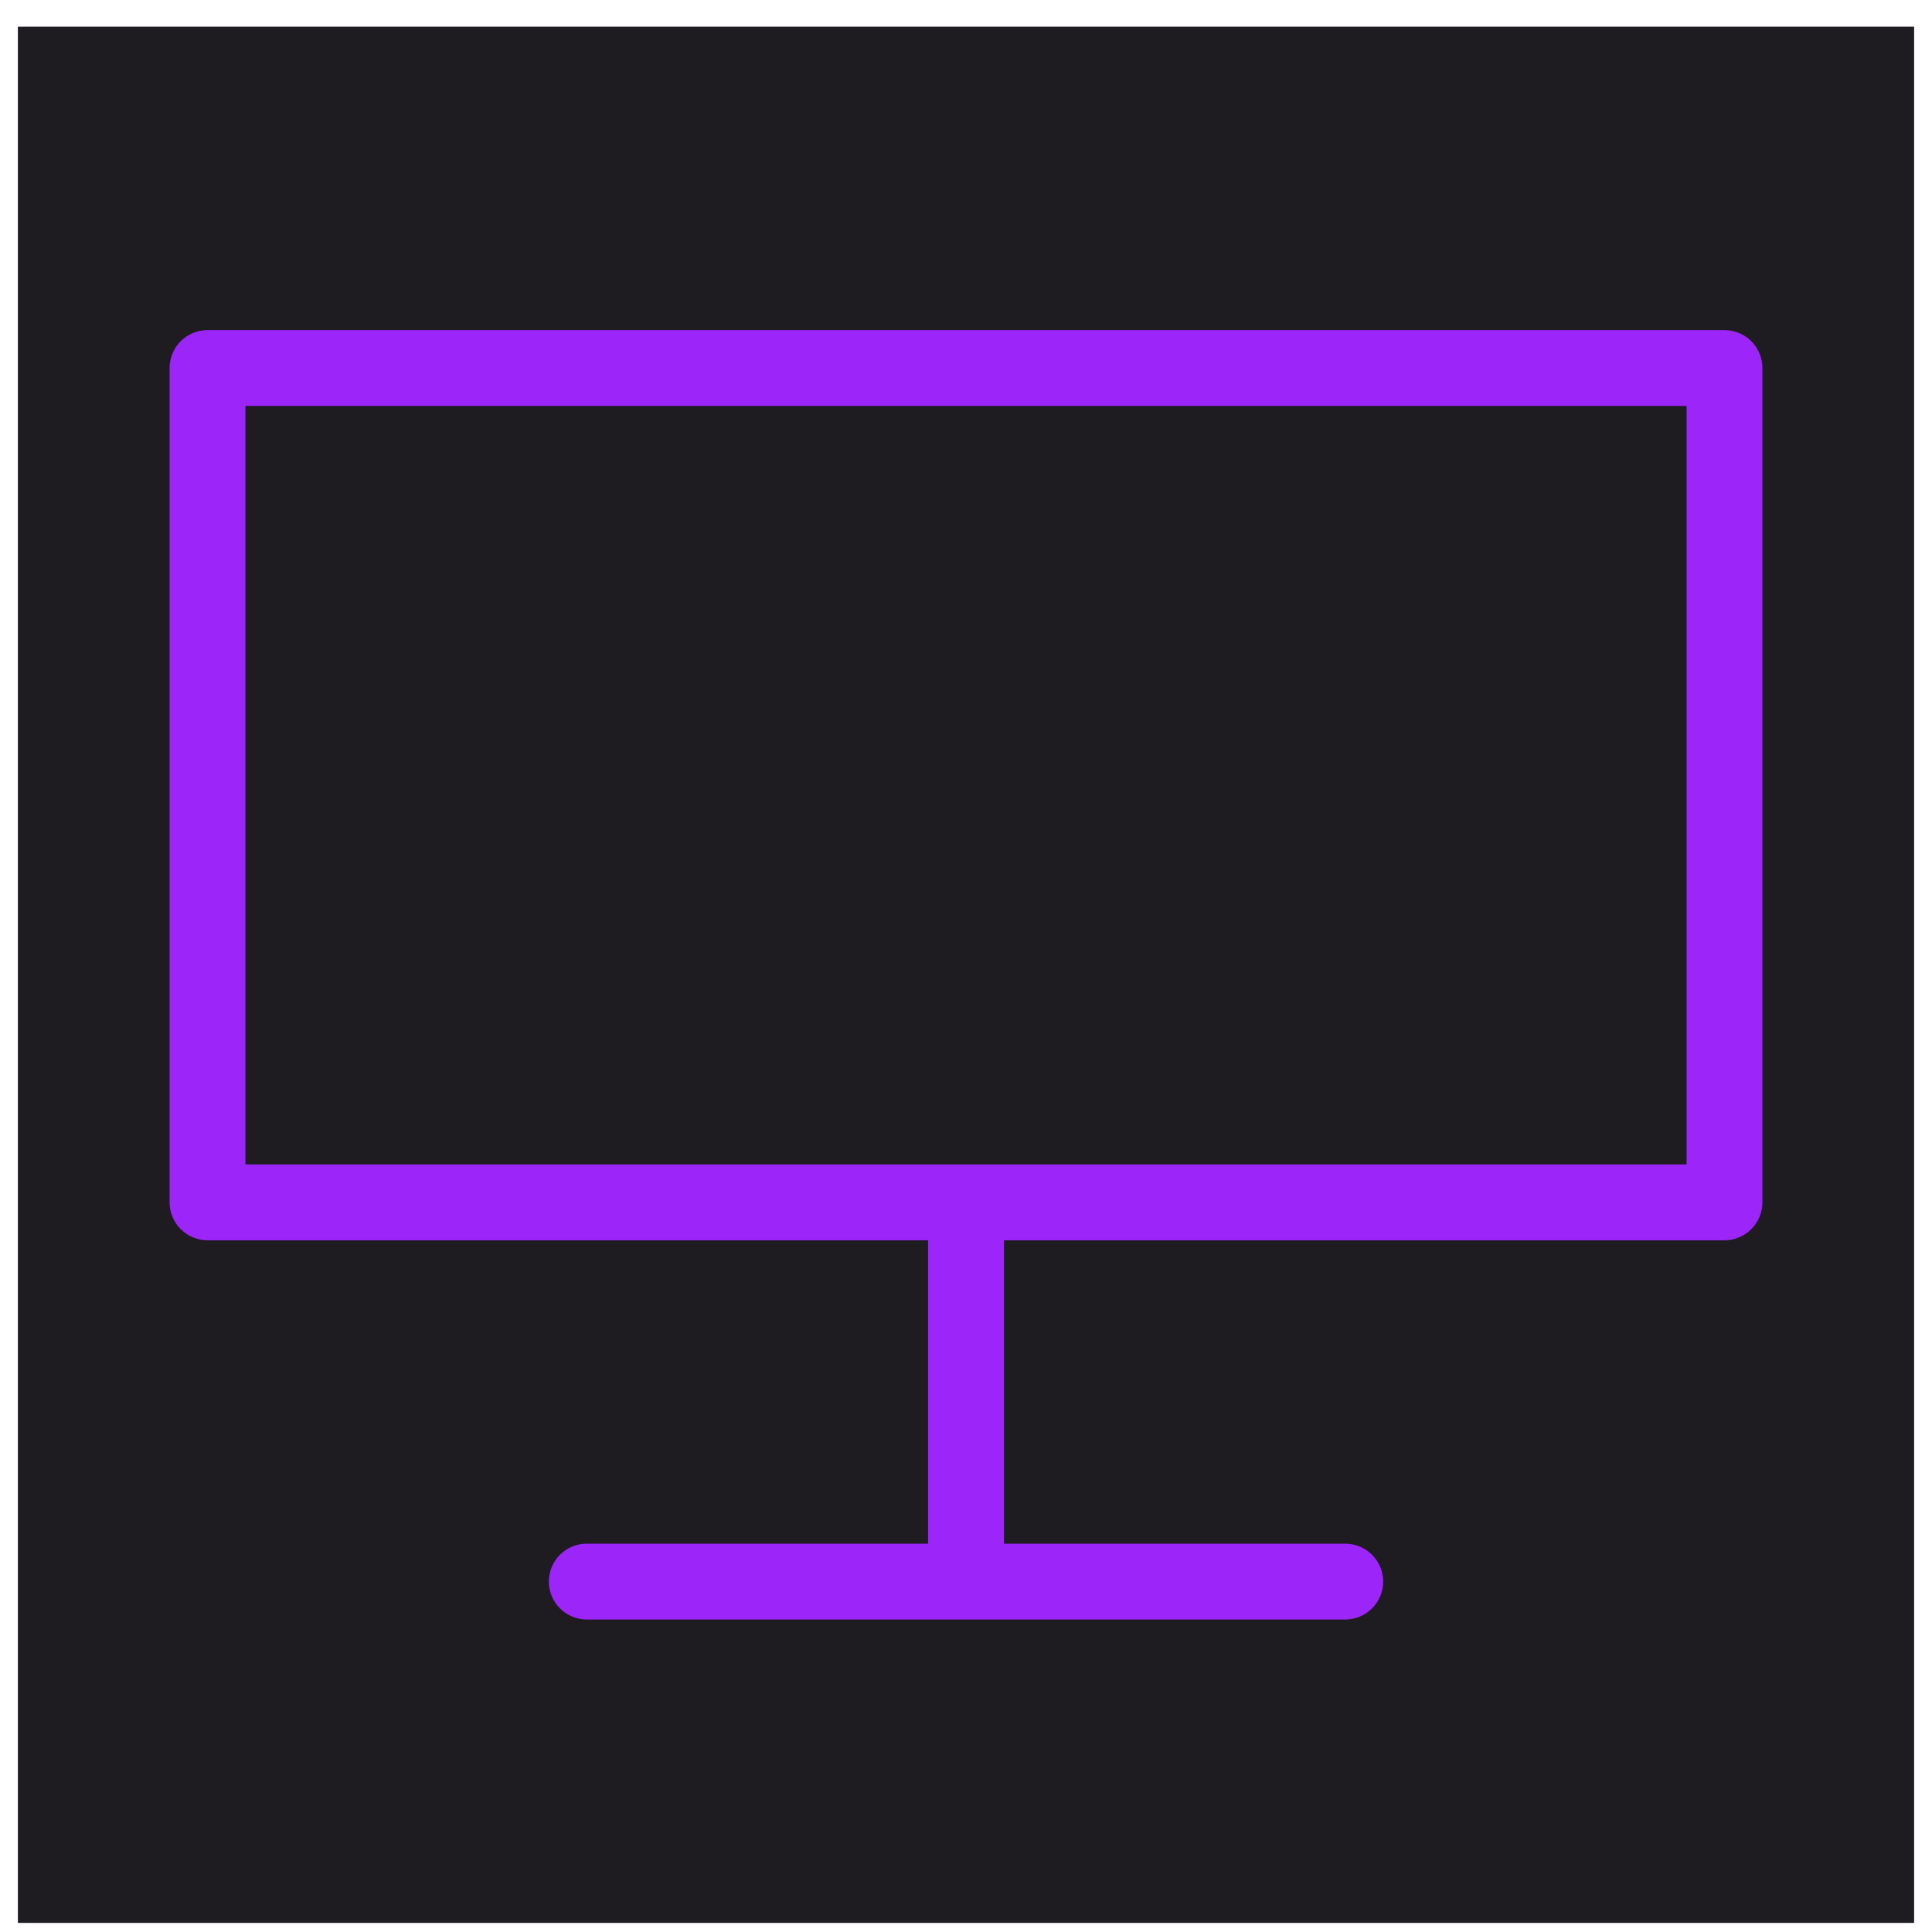
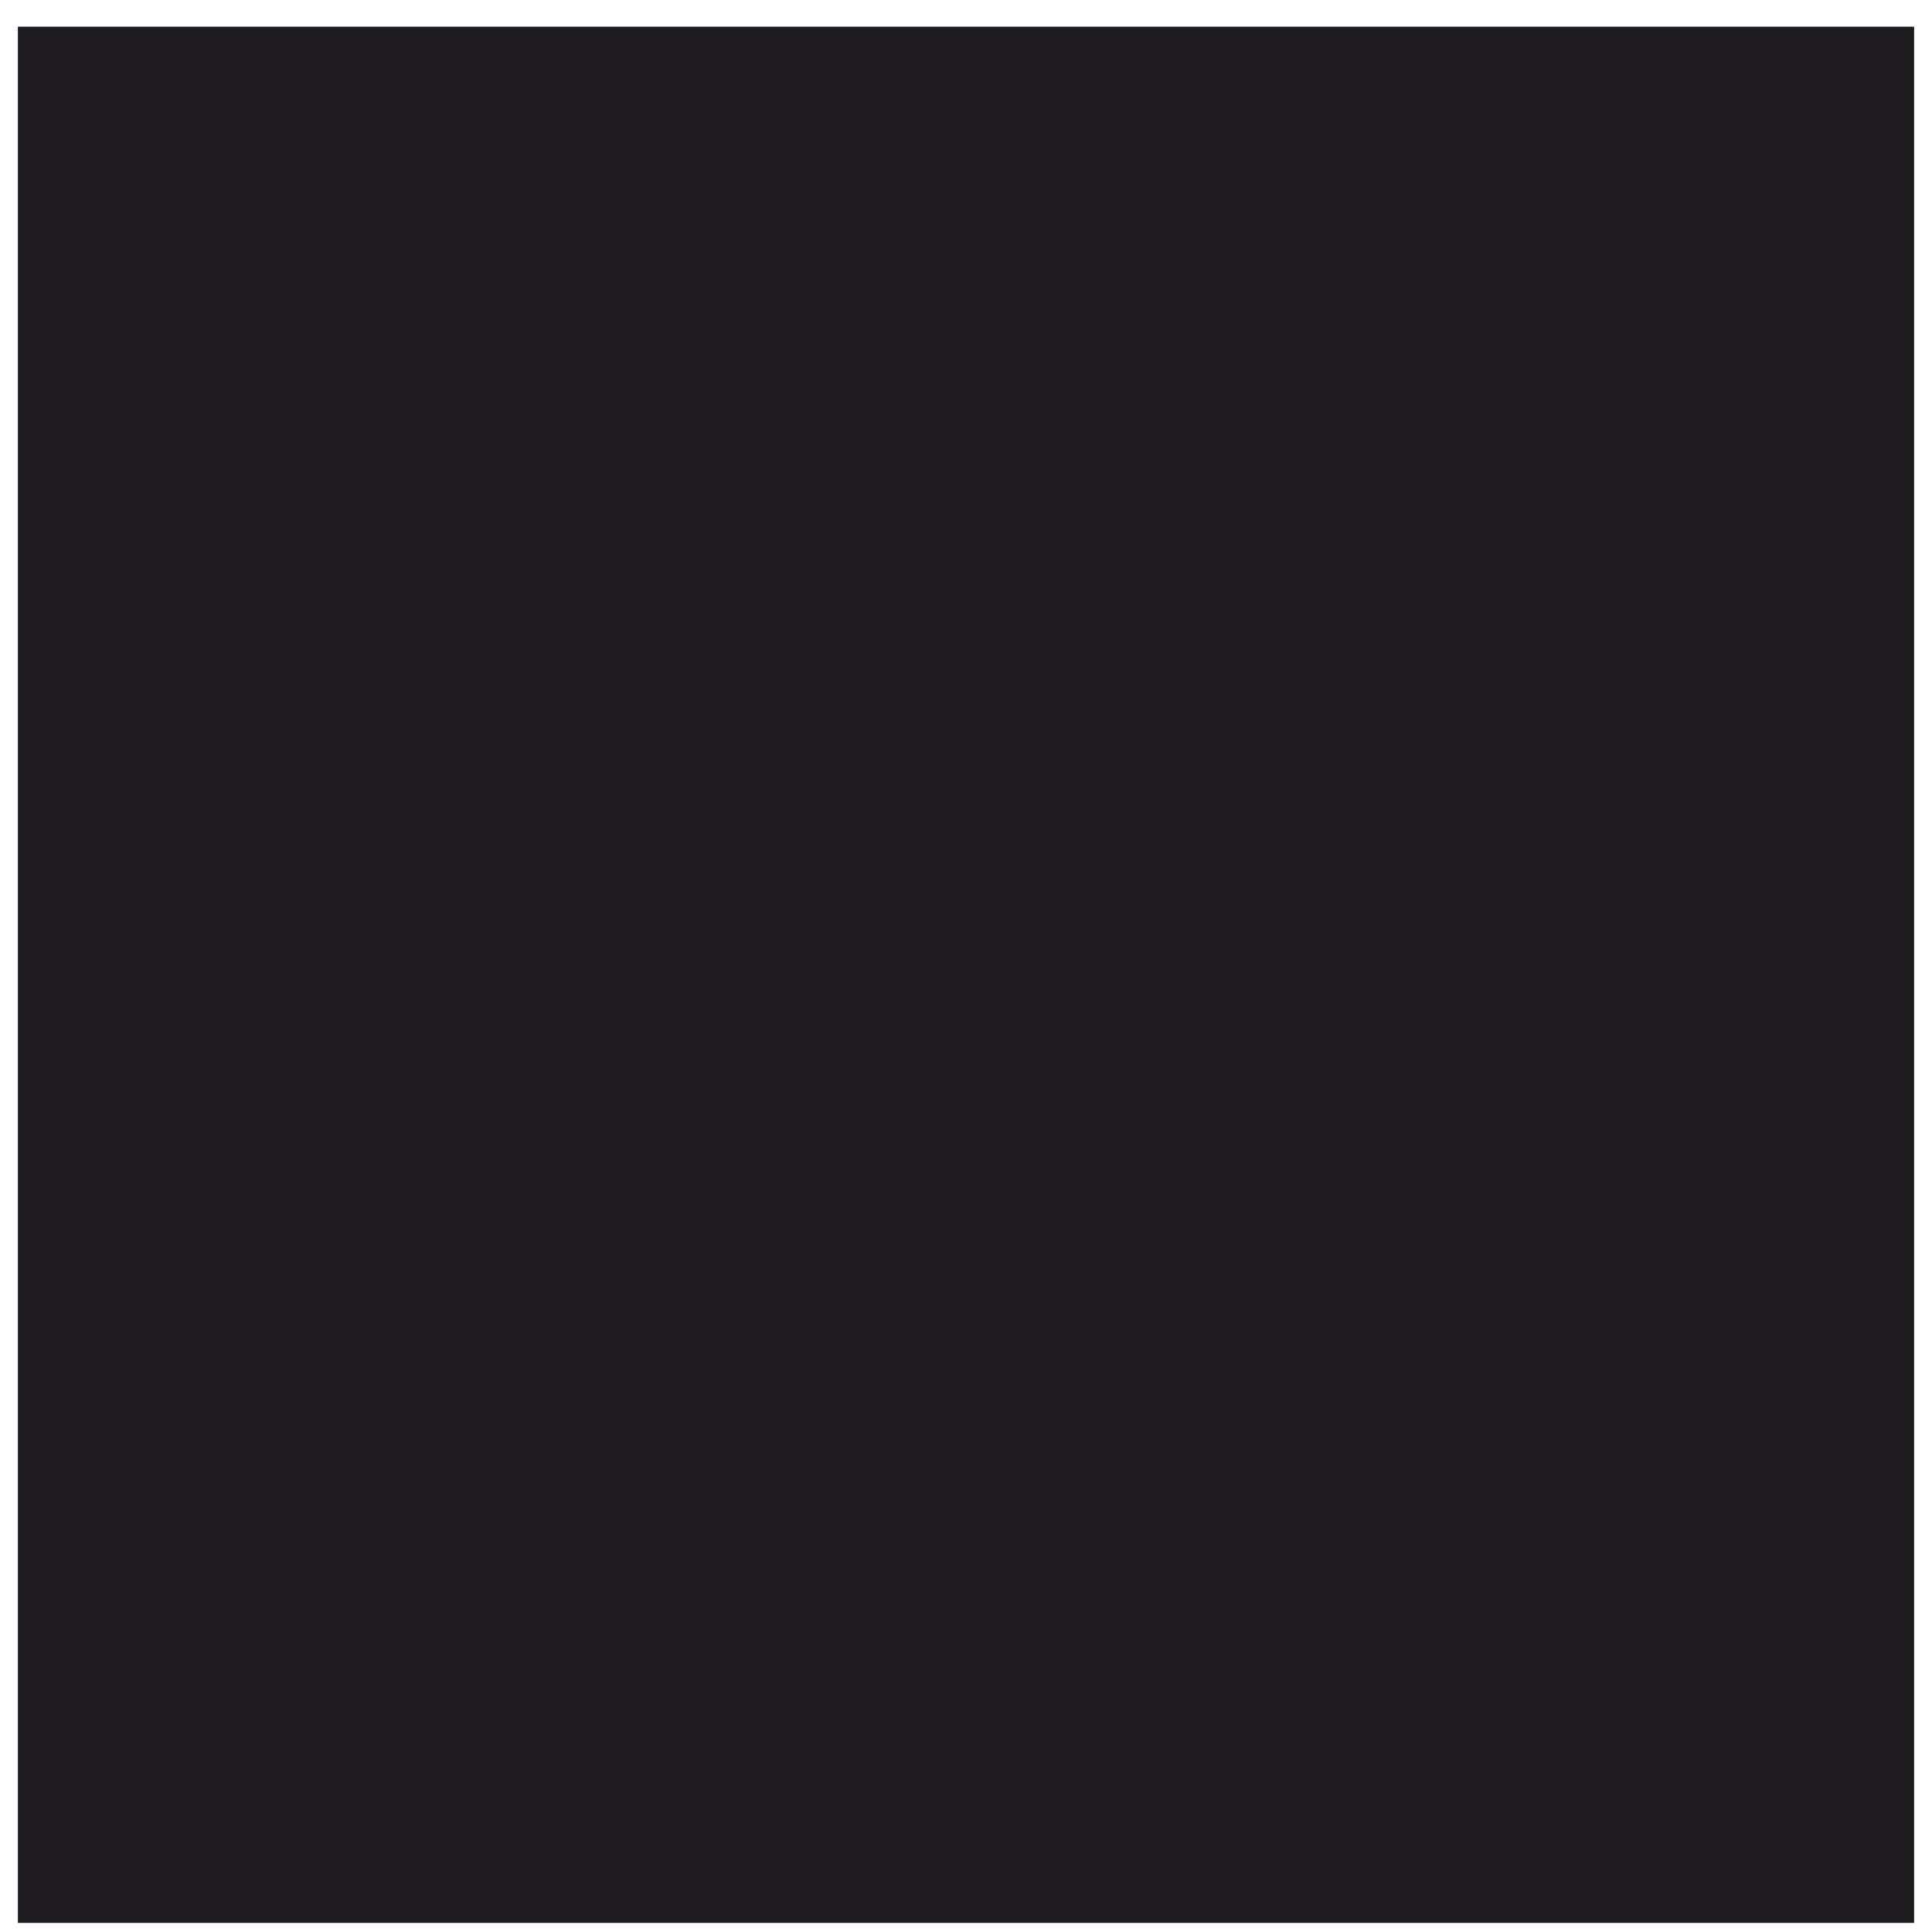
<svg xmlns="http://www.w3.org/2000/svg" width="54" height="54" viewBox="0 0 54 54" fill="none">
  <g id="screen">
    <rect width="53" height="53" transform="translate(0.5 0.746)" fill="#1E1B21" />
-     <path id="Vector" d="M48.2 9.226H5.8C5.519 9.226 5.249 9.338 5.05 9.536C4.852 9.735 4.74 10.005 4.74 10.286V33.606C4.74 33.887 4.852 34.157 5.05 34.355C5.249 34.554 5.519 34.666 5.8 34.666H25.94V43.146H16.4C16.119 43.146 15.849 43.258 15.65 43.456C15.452 43.655 15.34 43.925 15.34 44.206C15.34 44.487 15.452 44.757 15.65 44.955C15.849 45.154 16.119 45.266 16.4 45.266H37.6C37.881 45.266 38.151 45.154 38.349 44.955C38.548 44.757 38.66 44.487 38.66 44.206C38.66 43.925 38.548 43.655 38.349 43.456C38.151 43.258 37.881 43.146 37.6 43.146H28.06V34.666H48.2C48.481 34.666 48.751 34.554 48.95 34.355C49.148 34.157 49.26 33.887 49.26 33.606V10.286C49.26 10.005 49.148 9.735 48.95 9.536C48.751 9.338 48.481 9.226 48.2 9.226ZM47.14 32.546H6.86V11.346H47.14V32.546Z" fill="#9C25FA" />
  </g>
</svg>